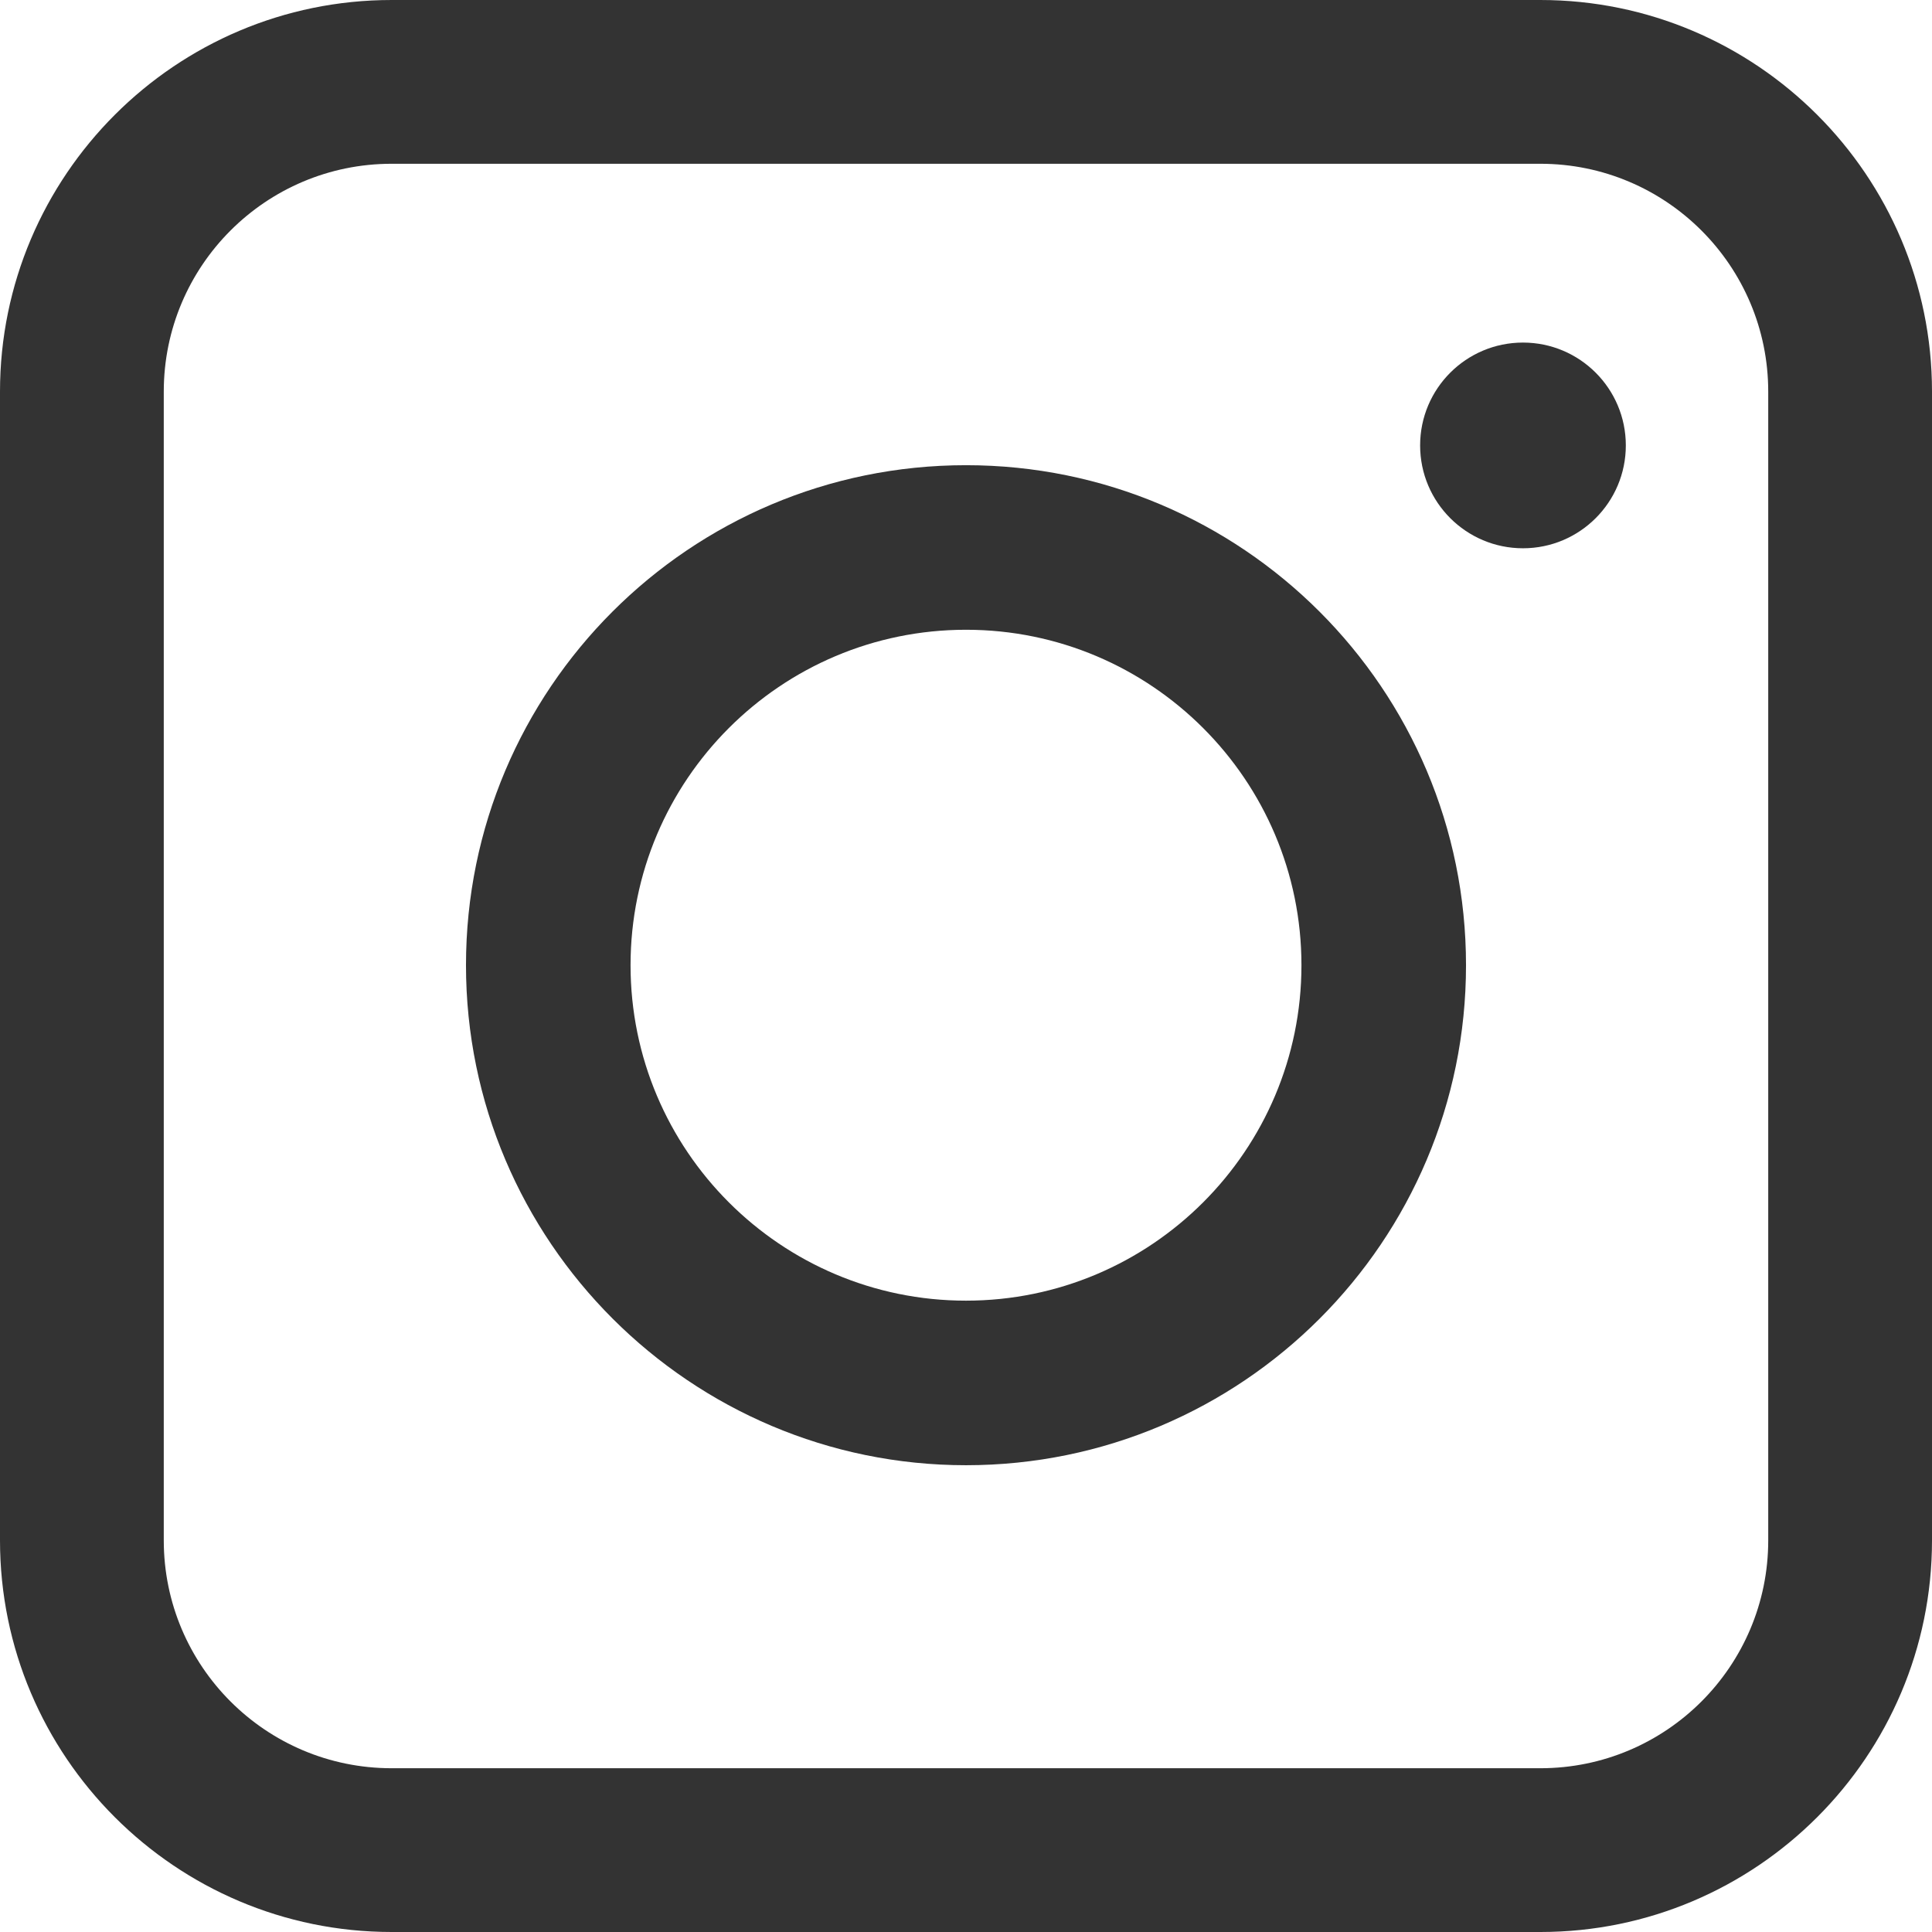
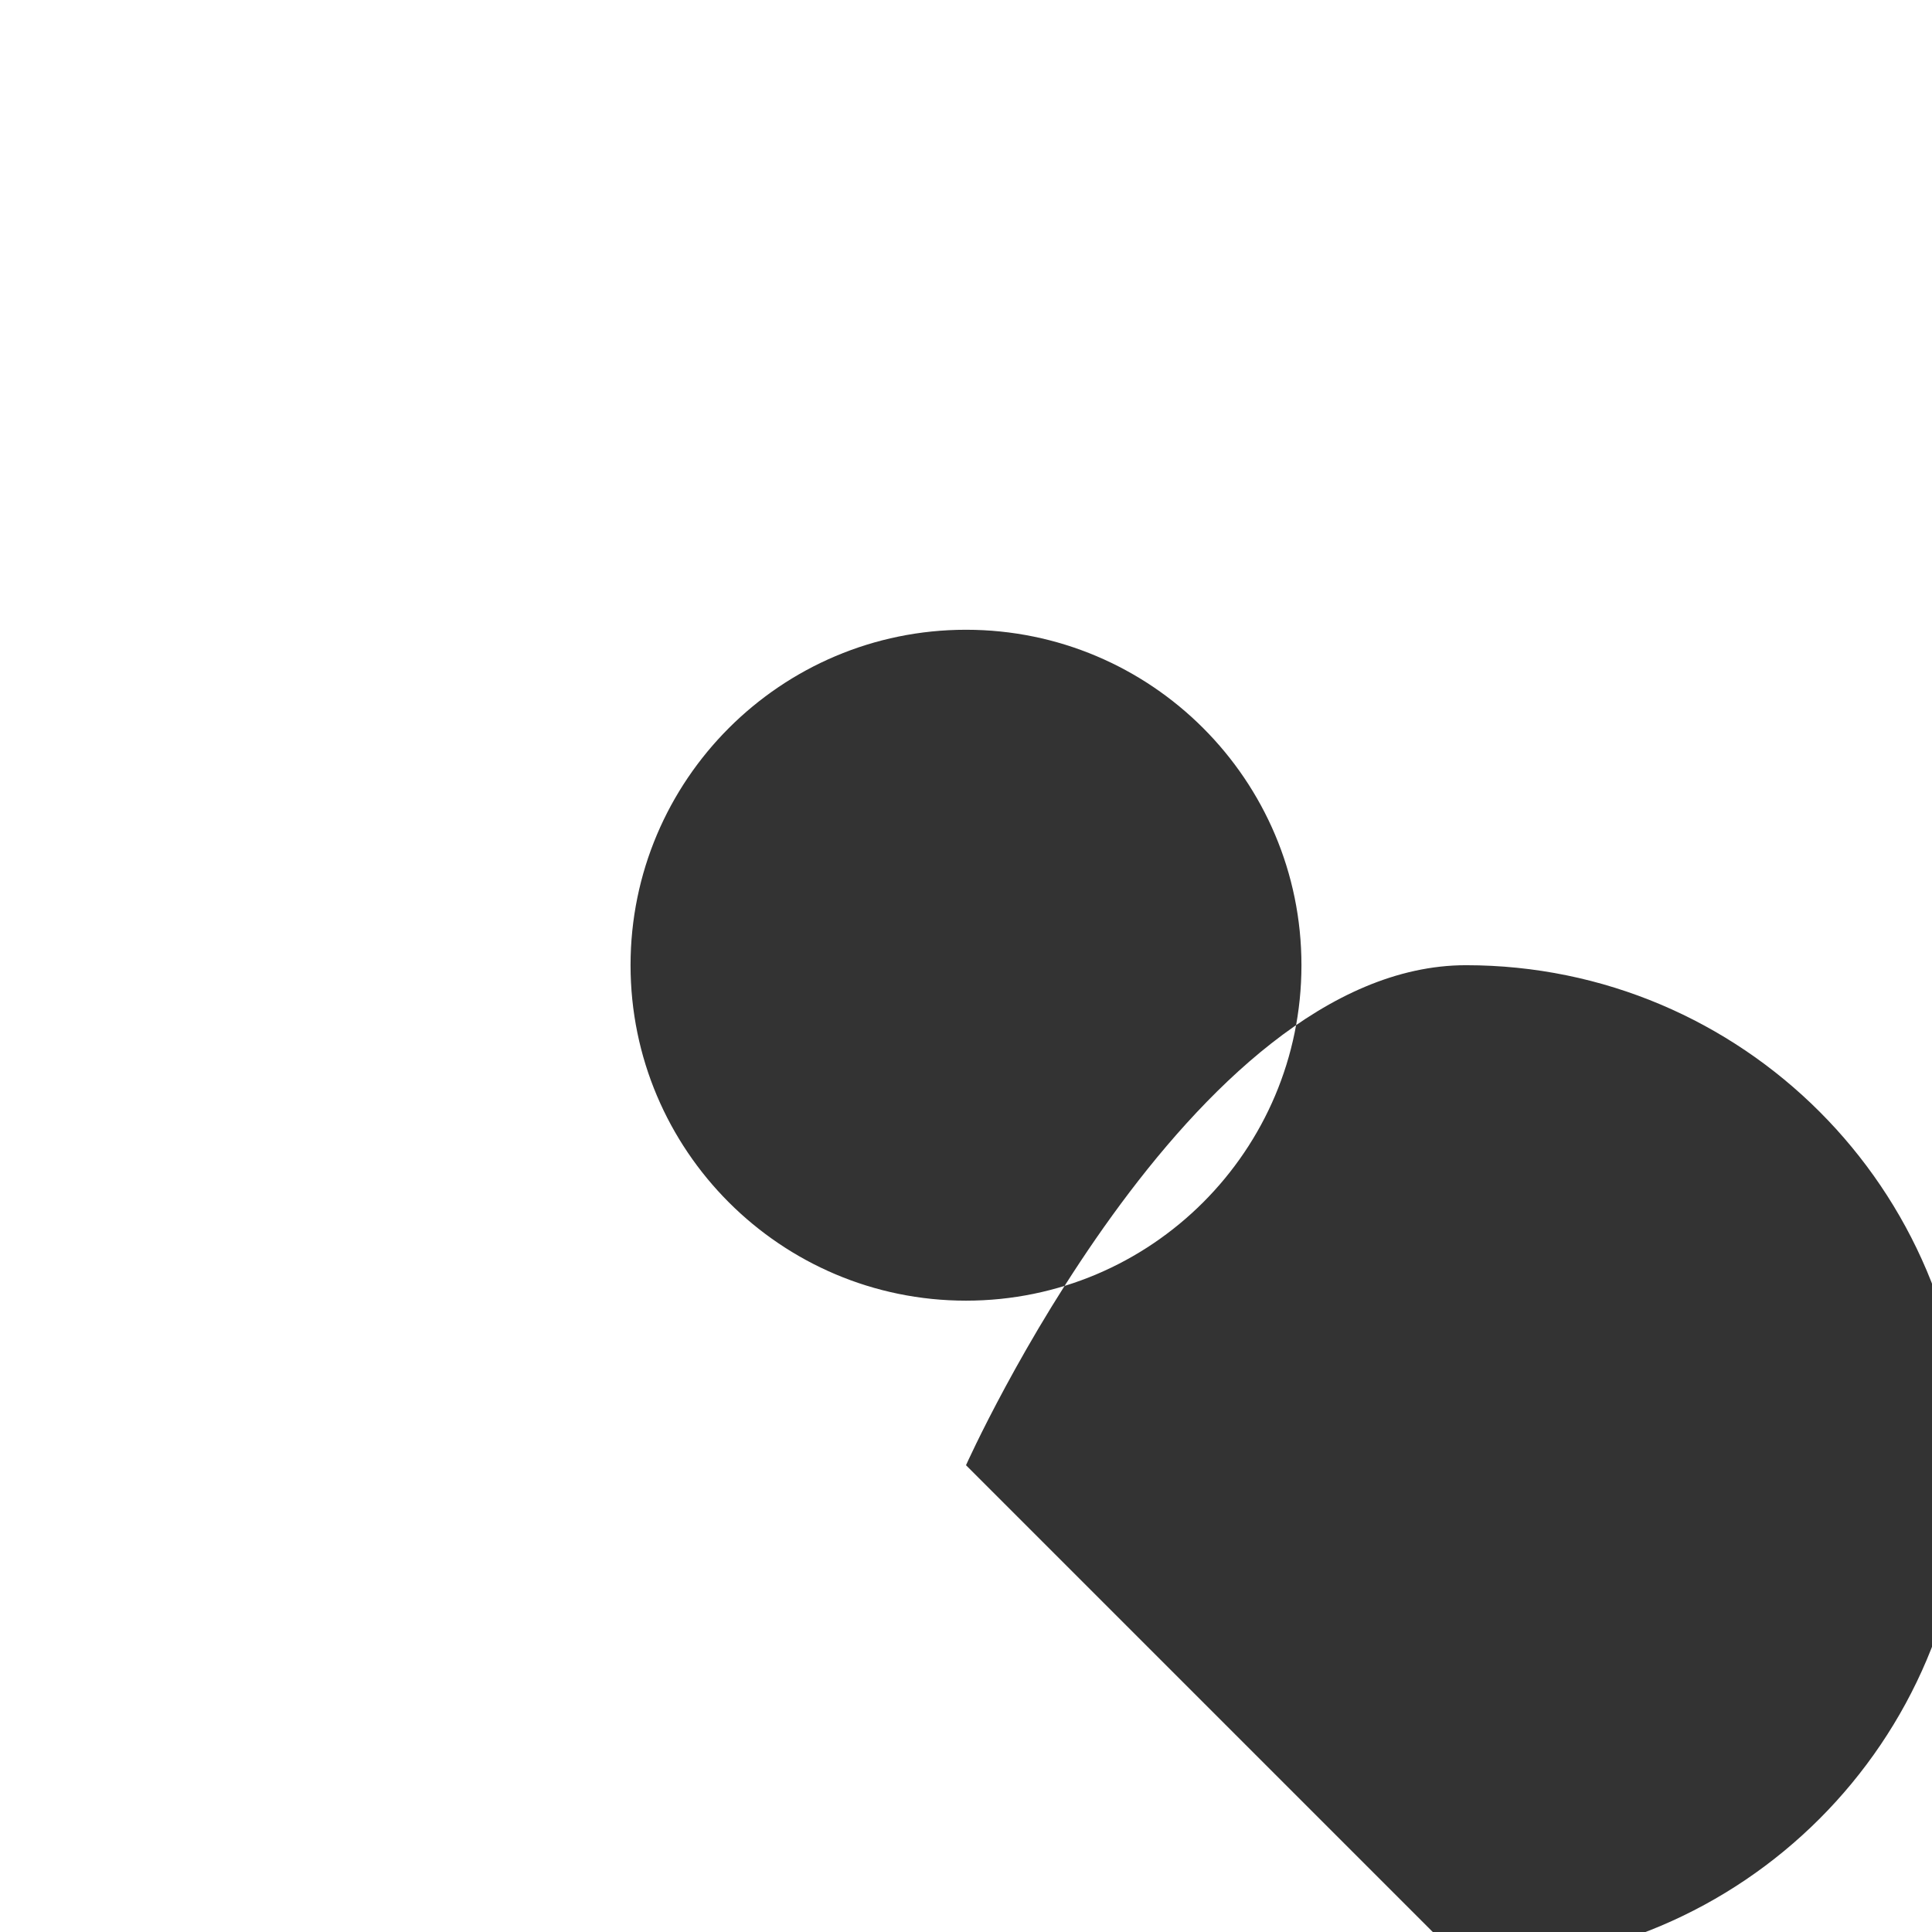
<svg xmlns="http://www.w3.org/2000/svg" id="_レイヤー_2" viewBox="0 0 24.42 24.42">
  <defs>
    <style>.cls-1{fill:#333;}</style>
  </defs>
  <g id="img">
-     <path class="cls-1" d="m19.47,24.42H4.95c-2.73,0-4.95-2.22-4.95-4.95V4.95C0,2.22,2.22,0,4.95,0h14.52c2.73,0,4.95,2.22,4.95,4.95v14.52c0,2.73-2.22,4.95-4.95,4.95ZM4.95,2.07c-1.59,0-2.88,1.29-2.88,2.88v14.52c0,1.59,1.29,2.88,2.88,2.88h14.52c1.59,0,2.88-1.29,2.88-2.88V4.95c0-1.59-1.29-2.88-2.88-2.88H4.95Z" />
-     <path class="cls-1" d="m12.21,18.52c-3.48,0-6.32-2.83-6.32-6.32s2.83-6.32,6.32-6.32,6.32,2.83,6.32,6.32-2.83,6.32-6.32,6.32Zm0-10.56c-2.34,0-4.24,1.9-4.24,4.24s1.9,4.24,4.24,4.24,4.24-1.9,4.24-4.24-1.9-4.24-4.24-4.24Z" />
-     <circle class="cls-1" cx="19.25" cy="5.63" r="1.3" />
+     <path class="cls-1" d="m12.21,18.52s2.83-6.32,6.32-6.32,6.32,2.83,6.32,6.32-2.83,6.32-6.32,6.32Zm0-10.56c-2.34,0-4.24,1.9-4.24,4.24s1.9,4.24,4.24,4.24,4.24-1.9,4.24-4.24-1.9-4.24-4.24-4.24Z" />
  </g>
</svg>